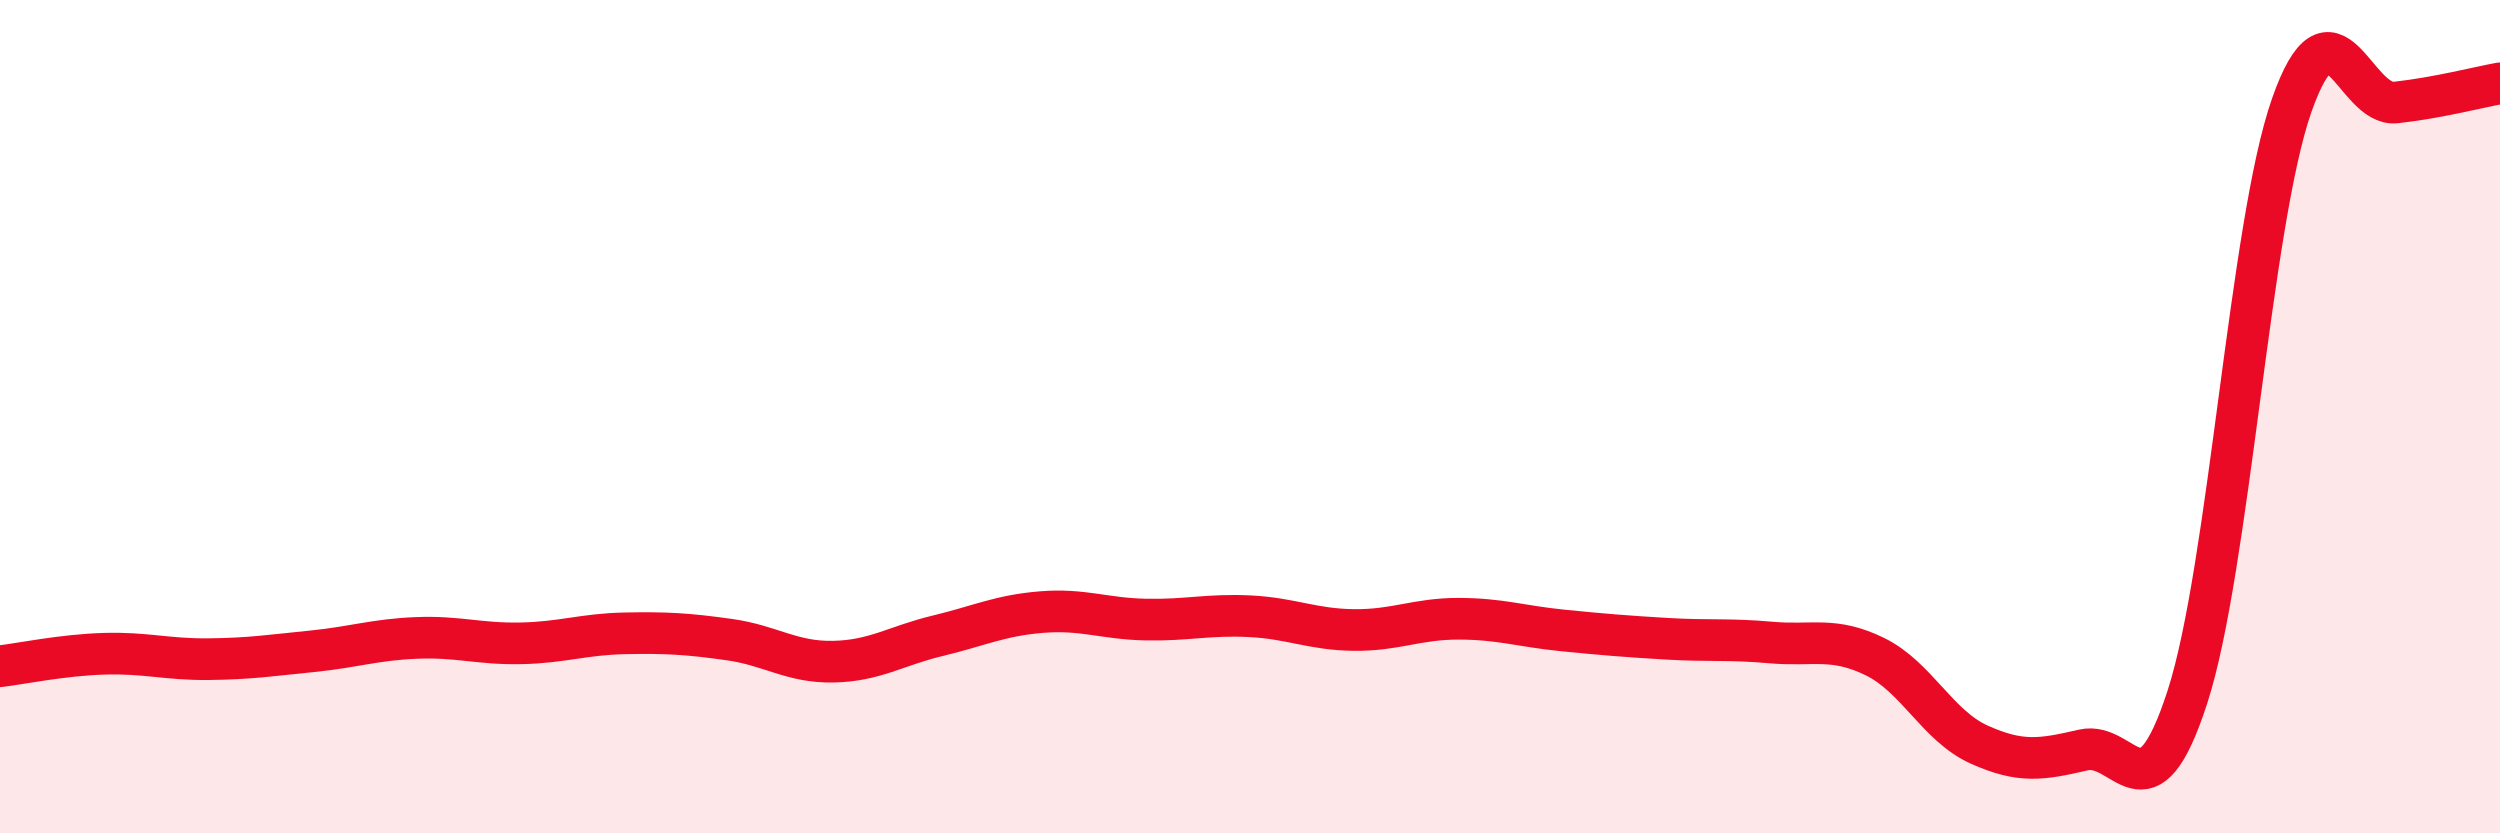
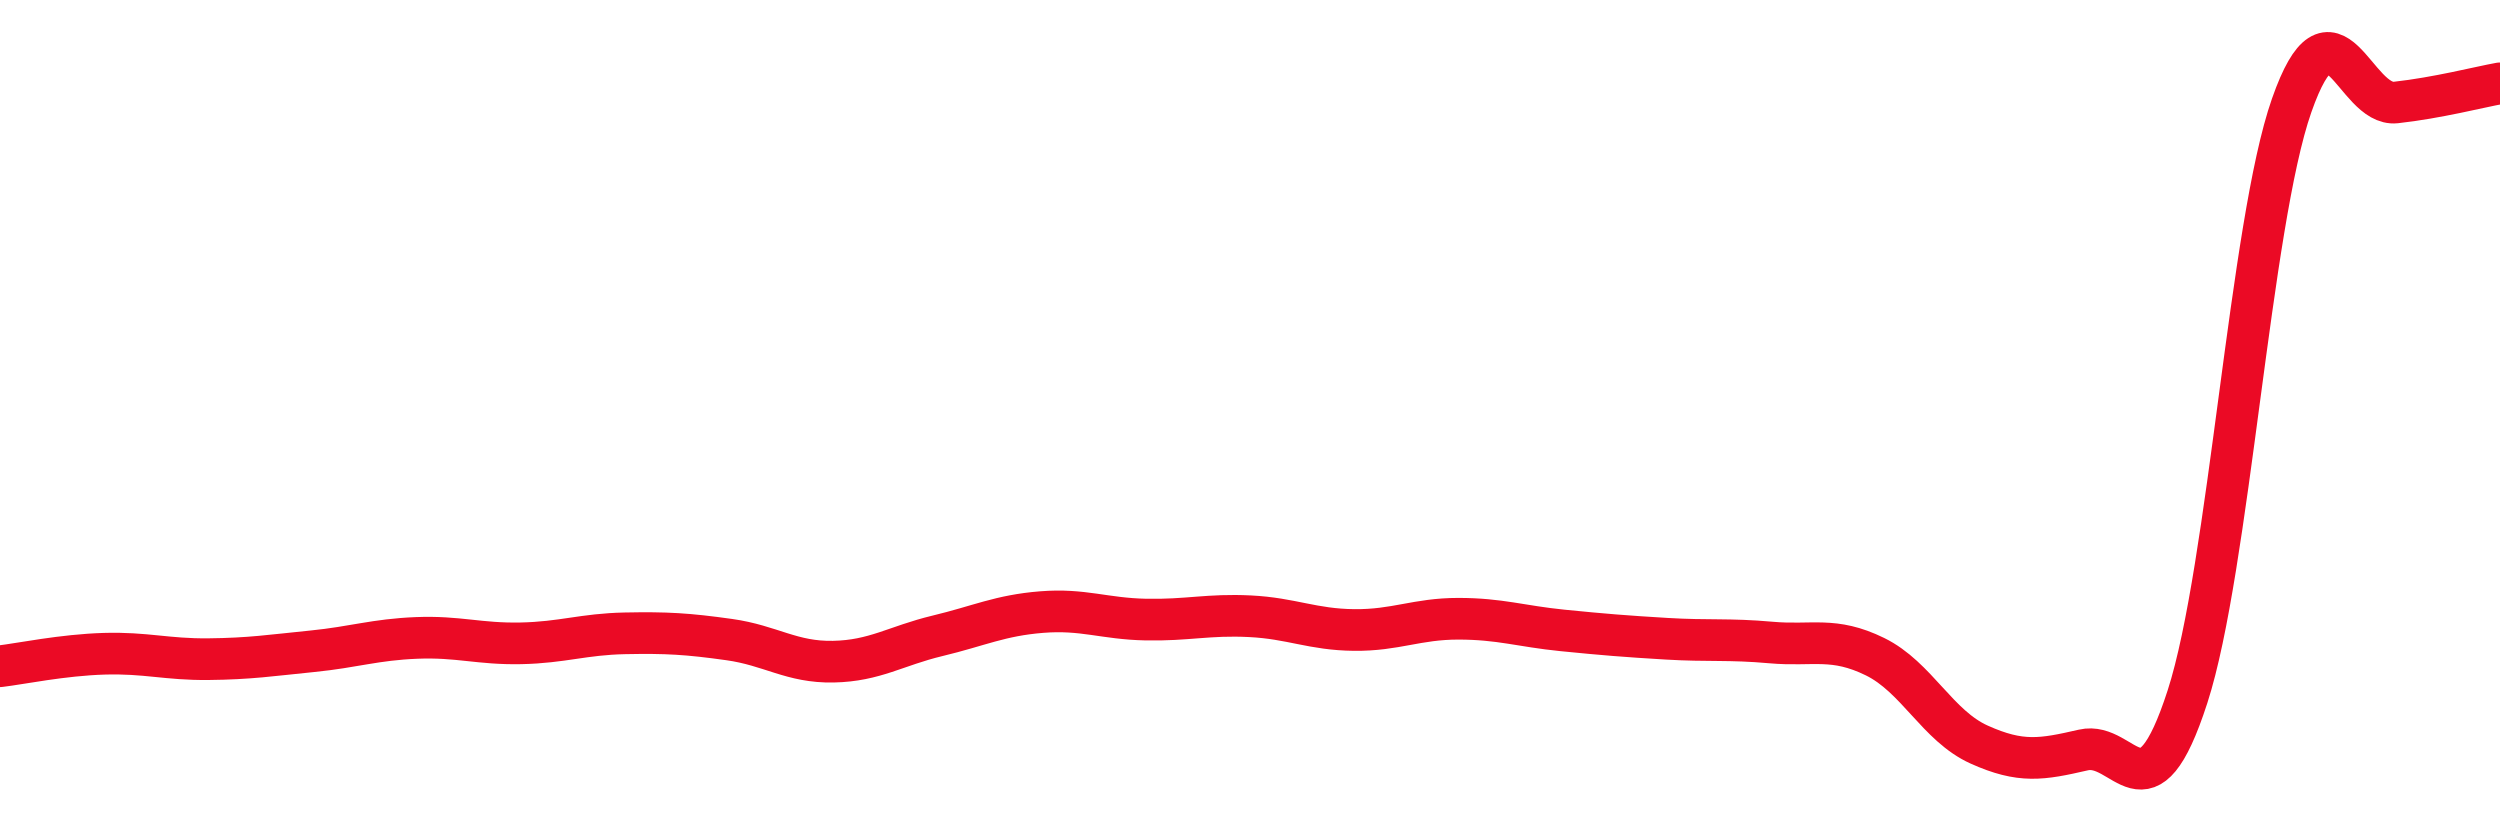
<svg xmlns="http://www.w3.org/2000/svg" width="60" height="20" viewBox="0 0 60 20">
-   <path d="M 0,15.99 C 0.5,15.93 1.5,15.72 2.5,15.69 C 3.5,15.66 4,15.83 5,15.82 C 6,15.81 6.5,15.73 7.5,15.63 C 8.5,15.53 9,15.35 10,15.31 C 11,15.27 11.5,15.46 12.5,15.44 C 13.5,15.42 14,15.22 15,15.2 C 16,15.18 16.5,15.21 17.5,15.35 C 18.5,15.49 19,15.9 20,15.88 C 21,15.86 21.5,15.5 22.5,15.26 C 23.5,15.02 24,14.77 25,14.69 C 26,14.61 26.5,14.85 27.5,14.87 C 28.5,14.89 29,14.74 30,14.79 C 31,14.84 31.5,15.11 32.5,15.12 C 33.5,15.13 34,14.85 35,14.85 C 36,14.85 36.5,15.03 37.5,15.13 C 38.5,15.23 39,15.27 40,15.33 C 41,15.39 41.5,15.33 42.5,15.42 C 43.5,15.51 44,15.27 45,15.76 C 46,16.25 46.5,17.42 47.5,17.87 C 48.5,18.32 49,18.23 50,18 C 51,17.77 51.5,19.81 52.5,16.72 C 53.5,13.63 54,5.38 55,2.53 C 56,-0.32 56.5,2.57 57.5,2.46 C 58.5,2.35 59.5,2.09 60,2L60 20L0 20Z" fill="#EB0A25" opacity="0.1" stroke-linecap="round" stroke-linejoin="round" />
  <path d="M 0,15.99 C 0.5,15.93 1.5,15.72 2.5,15.69 C 3.5,15.66 4,15.83 5,15.82 C 6,15.81 6.5,15.73 7.5,15.63 C 8.5,15.53 9,15.35 10,15.31 C 11,15.27 11.5,15.46 12.5,15.44 C 13.5,15.42 14,15.22 15,15.2 C 16,15.18 16.5,15.21 17.5,15.35 C 18.5,15.49 19,15.9 20,15.88 C 21,15.86 21.5,15.5 22.5,15.26 C 23.5,15.02 24,14.77 25,14.69 C 26,14.61 26.5,14.85 27.5,14.87 C 28.5,14.89 29,14.74 30,14.79 C 31,14.84 31.5,15.11 32.5,15.12 C 33.5,15.13 34,14.85 35,14.85 C 36,14.85 36.5,15.03 37.5,15.13 C 38.5,15.23 39,15.27 40,15.33 C 41,15.39 41.5,15.33 42.5,15.42 C 43.5,15.51 44,15.27 45,15.76 C 46,16.25 46.5,17.42 47.5,17.87 C 48.5,18.32 49,18.23 50,18 C 51,17.77 51.5,19.81 52.5,16.72 C 53.5,13.63 54,5.38 55,2.53 C 56,-0.32 56.5,2.57 57.5,2.46 C 58.5,2.35 59.5,2.09 60,2" stroke="#EB0A25" stroke-width="1" fill="none" stroke-linecap="round" stroke-linejoin="round" />
</svg>